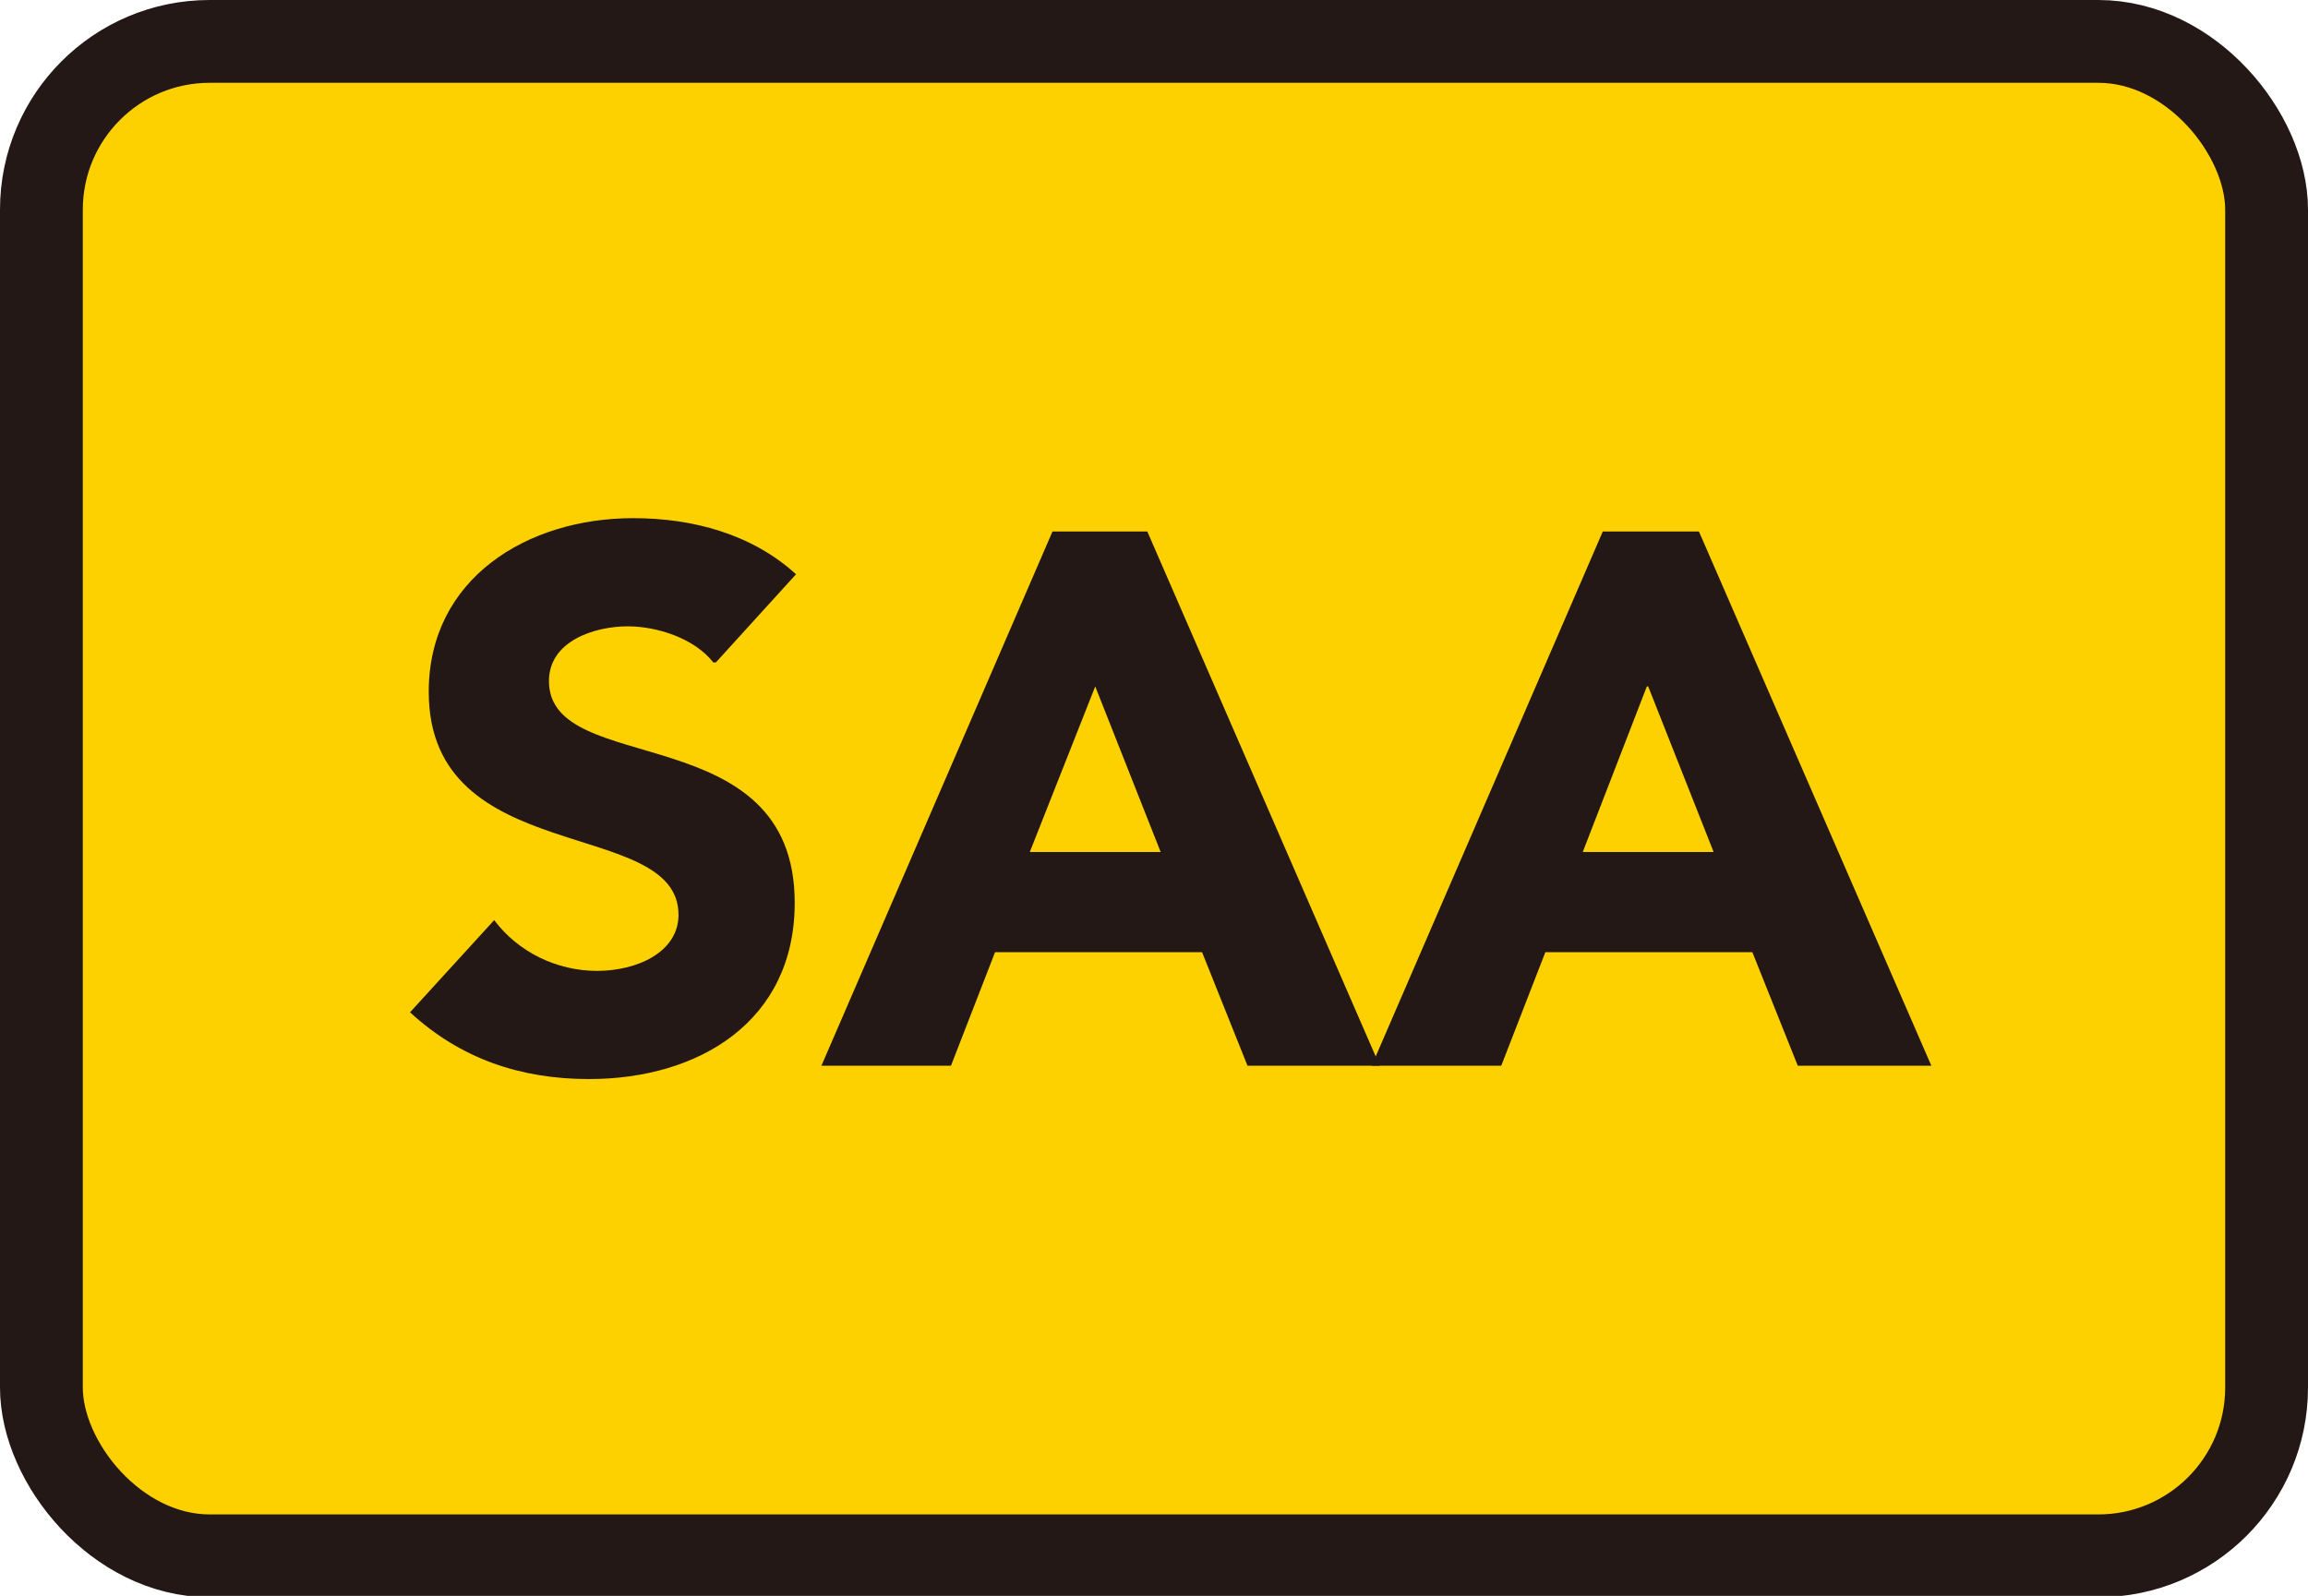
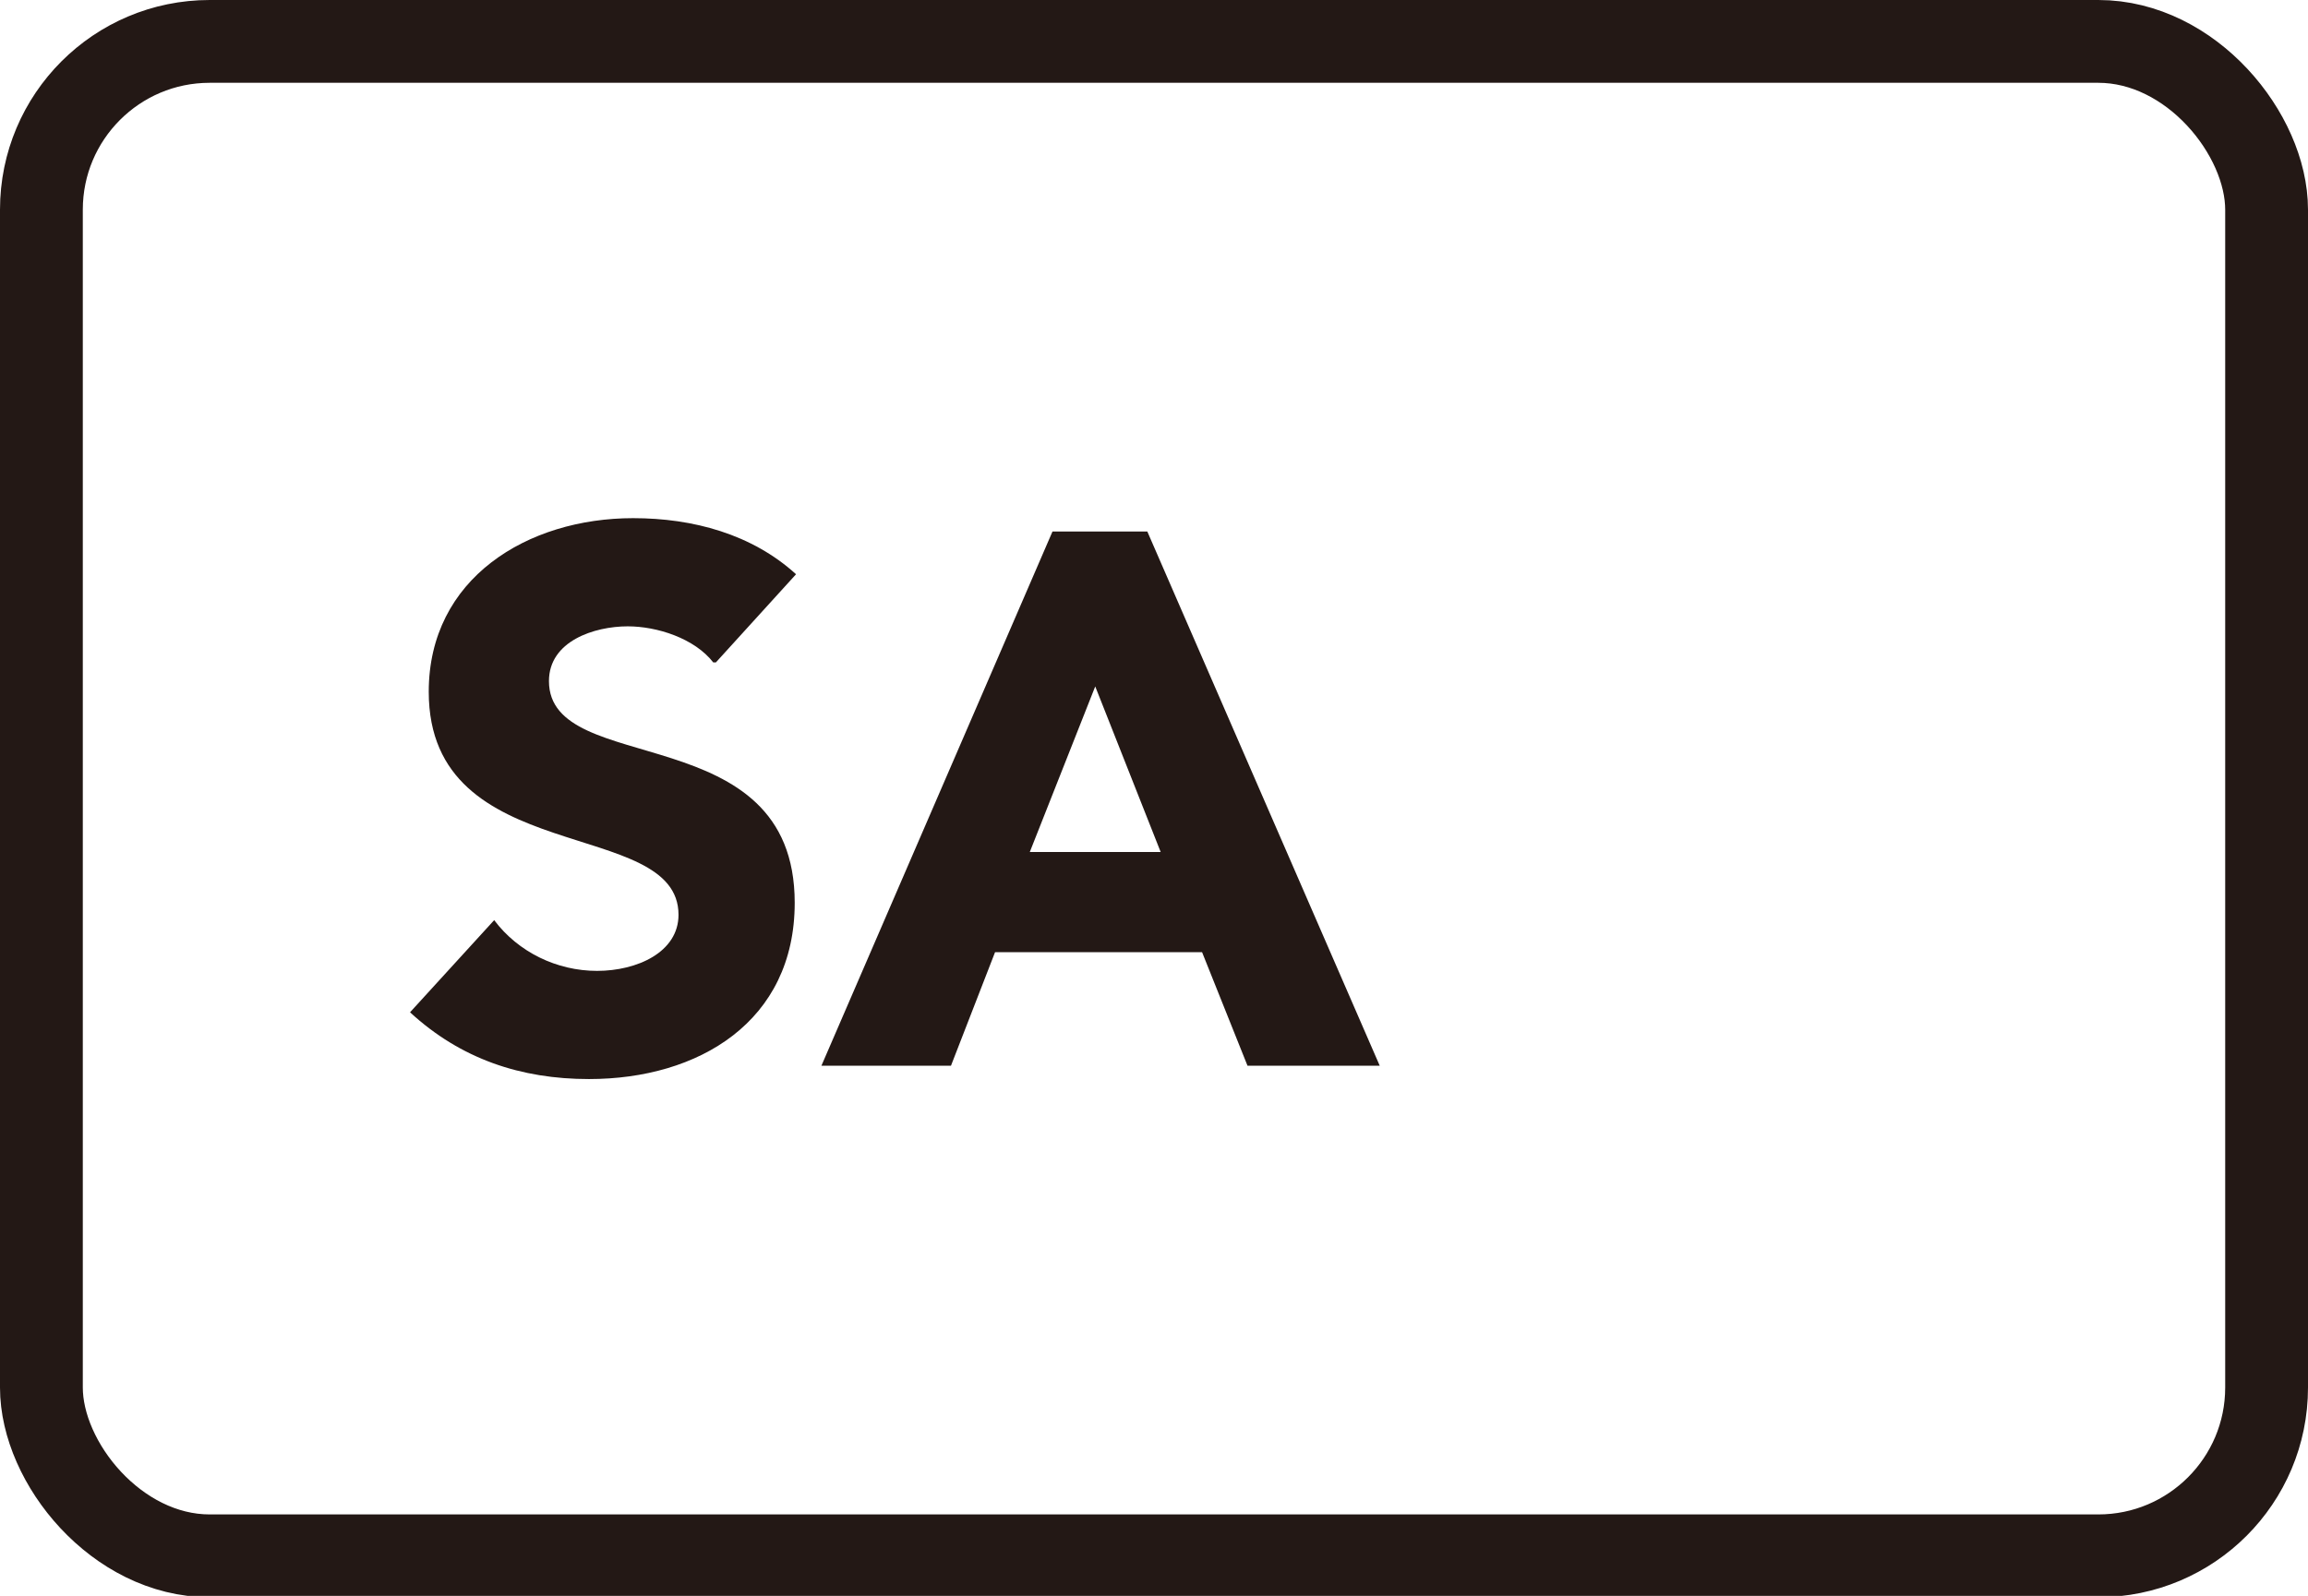
<svg xmlns="http://www.w3.org/2000/svg" viewBox="0 0 17.28 11.95">
  <defs>
    <style>.cls-1{fill:#fdd000;}.cls-2{fill:#231815;}.cls-3{fill:none;stroke:#231815;stroke-width:.62px;}</style>
  </defs>
  <g id="TEXT">
-     <rect class="cls-1" x=".31" y=".31" width="16.66" height="11.34" rx="1.26" ry="1.26" />
    <rect class="cls-3" x=".31" y=".31" width="16.66" height="11.34" rx="1.26" ry="1.26" />
    <path class="cls-2" d="M5.34,4.96c-.14-.18-.42-.27-.64-.27-.25,0-.59.11-.59.41,0,.73,1.84.26,1.84,1.66,0,.89-.72,1.32-1.54,1.32-.51,0-.96-.15-1.34-.5l.63-.69c.18.24.47.38.77.38s.61-.14.61-.42c0-.74-1.87-.34-1.87-1.67,0-.85.74-1.3,1.53-1.3.45,0,.89.12,1.22.42l-.6.66Z" />
    <path class="cls-2" d="M7.86,3.98h.73l1.74,4h-.99l-.34-.85h-1.55l-.33.85h-.97l1.73-4ZM8.2,5.14l-.49,1.24h.98l-.49-1.24Z" />
-     <path class="cls-2" d="M11.99,3.98h.73l1.74,4h-1l-.34-.85h-1.55l-.33.85h-.97l1.73-4ZM12.33,5.14l-.48,1.24h.98l-.49-1.24Z" />
  </g>
</svg>